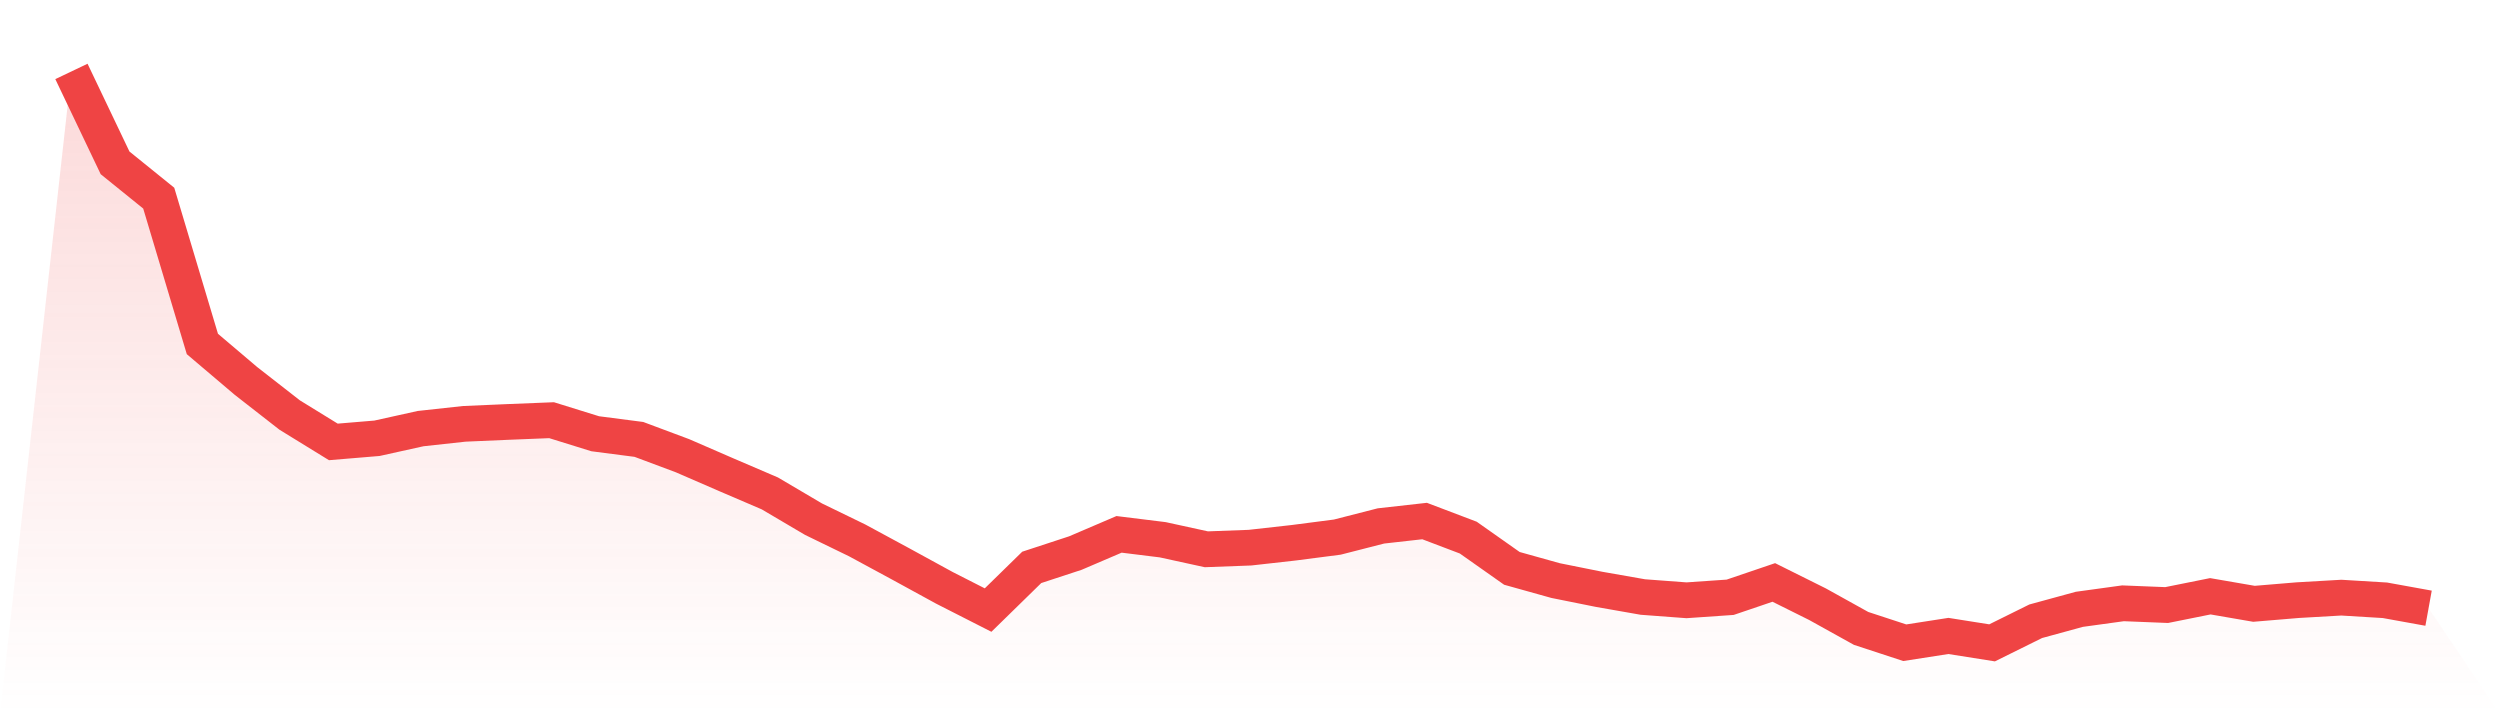
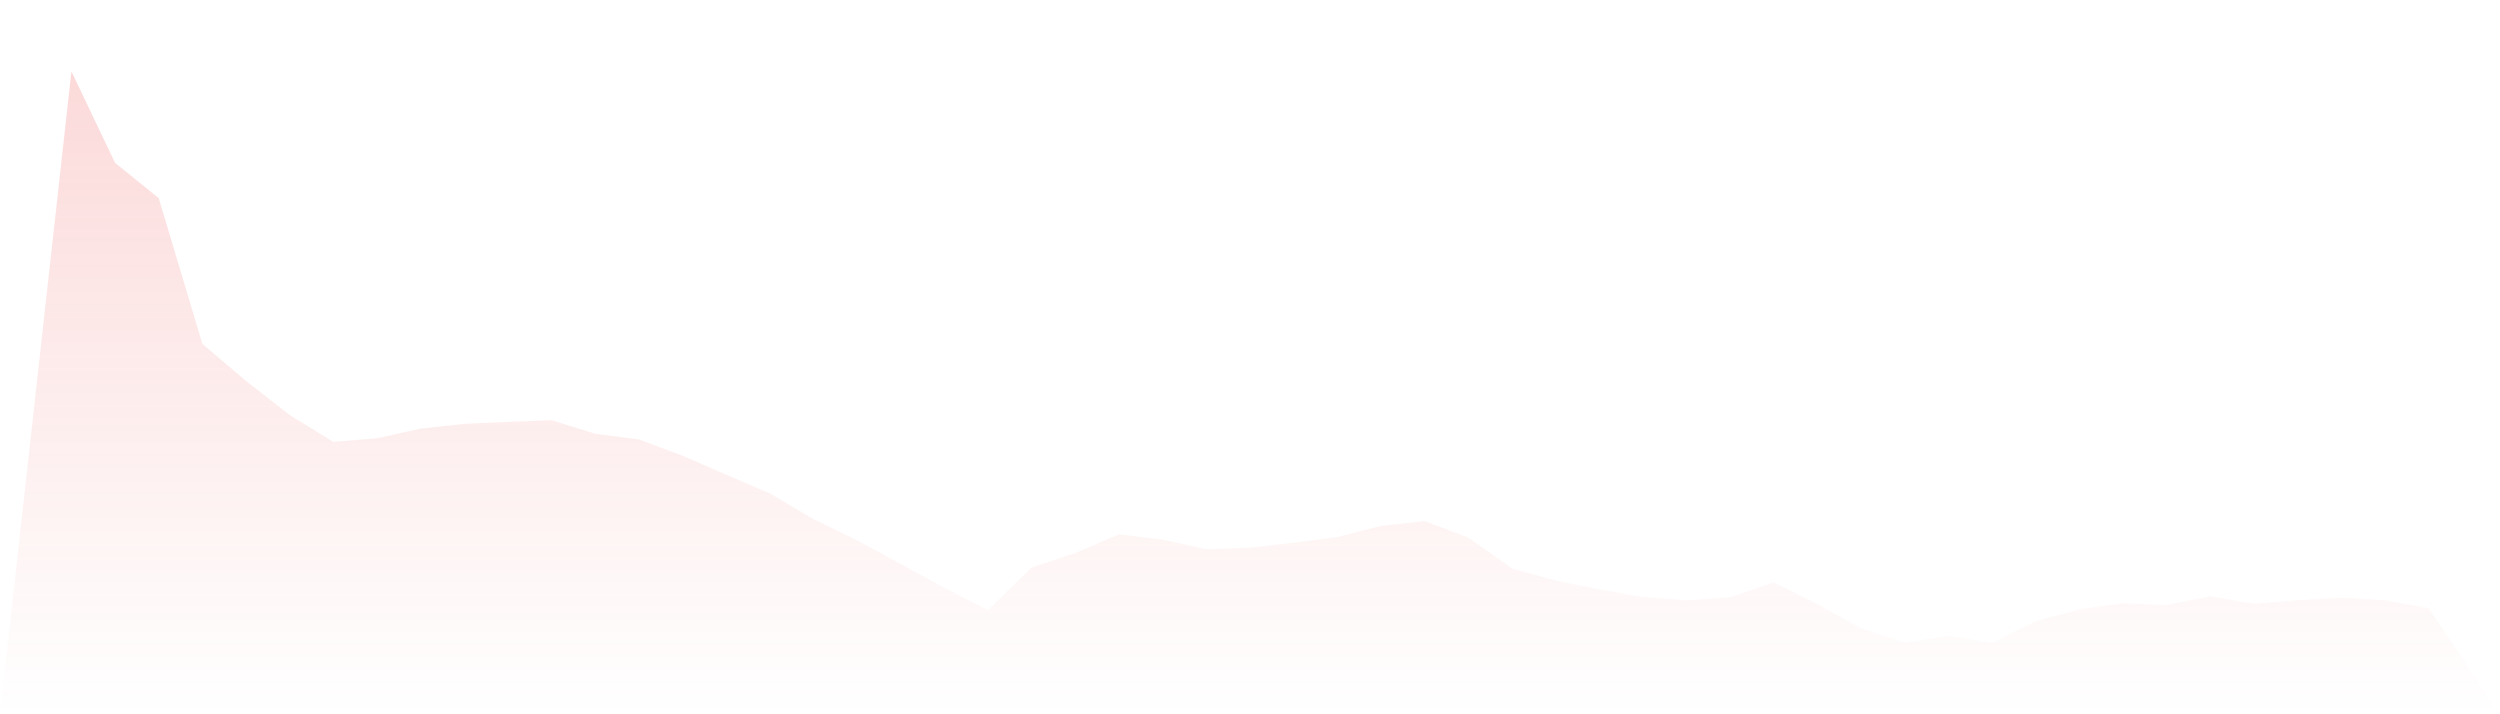
<svg xmlns="http://www.w3.org/2000/svg" viewBox="0 0 140 40">
  <defs>
    <linearGradient id="gradient" x1="0" x2="0" y1="0" y2="1">
      <stop offset="0%" stop-color="#ef4444" stop-opacity="0.2" />
      <stop offset="100%" stop-color="#ef4444" stop-opacity="0" />
    </linearGradient>
  </defs>
  <path d="M4,4 L4,4 L6.444,9.12 L8.889,11.096 L11.333,19.262 L13.778,21.336 L16.222,23.242 L18.667,24.747 L21.111,24.543 L23.556,24.002 L26,23.735 L28.444,23.629 L30.889,23.531 L33.333,24.29 L35.778,24.607 L38.222,25.521 L40.667,26.583 L43.111,27.631 L45.556,29.073 L48,30.261 L50.444,31.583 L52.889,32.92 L55.333,34.164 L57.778,31.773 L60.222,30.971 L62.667,29.924 L65.111,30.226 L67.556,30.76 L70,30.669 L72.444,30.395 L74.889,30.078 L77.333,29.452 L79.778,29.178 L82.222,30.106 L84.667,31.829 L87.111,32.512 L89.556,33.004 L92,33.433 L94.444,33.616 L96.889,33.447 L99.333,32.617 L101.778,33.834 L104.222,35.191 L106.667,35.993 L109.111,35.613 L111.556,36 L114,34.79 L116.444,34.122 L118.889,33.785 L121.333,33.883 L123.778,33.391 L126.222,33.813 L128.667,33.609 L131.111,33.468 L133.556,33.616 L136,34.059 L140,40 L0,40 z" fill="url(#gradient)" />
-   <path d="M4,4 L4,4 L6.444,9.12 L8.889,11.096 L11.333,19.262 L13.778,21.336 L16.222,23.242 L18.667,24.747 L21.111,24.543 L23.556,24.002 L26,23.735 L28.444,23.629 L30.889,23.531 L33.333,24.29 L35.778,24.607 L38.222,25.521 L40.667,26.583 L43.111,27.631 L45.556,29.073 L48,30.261 L50.444,31.583 L52.889,32.92 L55.333,34.164 L57.778,31.773 L60.222,30.971 L62.667,29.924 L65.111,30.226 L67.556,30.76 L70,30.669 L72.444,30.395 L74.889,30.078 L77.333,29.452 L79.778,29.178 L82.222,30.106 L84.667,31.829 L87.111,32.512 L89.556,33.004 L92,33.433 L94.444,33.616 L96.889,33.447 L99.333,32.617 L101.778,33.834 L104.222,35.191 L106.667,35.993 L109.111,35.613 L111.556,36 L114,34.79 L116.444,34.122 L118.889,33.785 L121.333,33.883 L123.778,33.391 L126.222,33.813 L128.667,33.609 L131.111,33.468 L133.556,33.616 L136,34.059" fill="none" stroke="#ef4444" stroke-width="2" />
</svg>